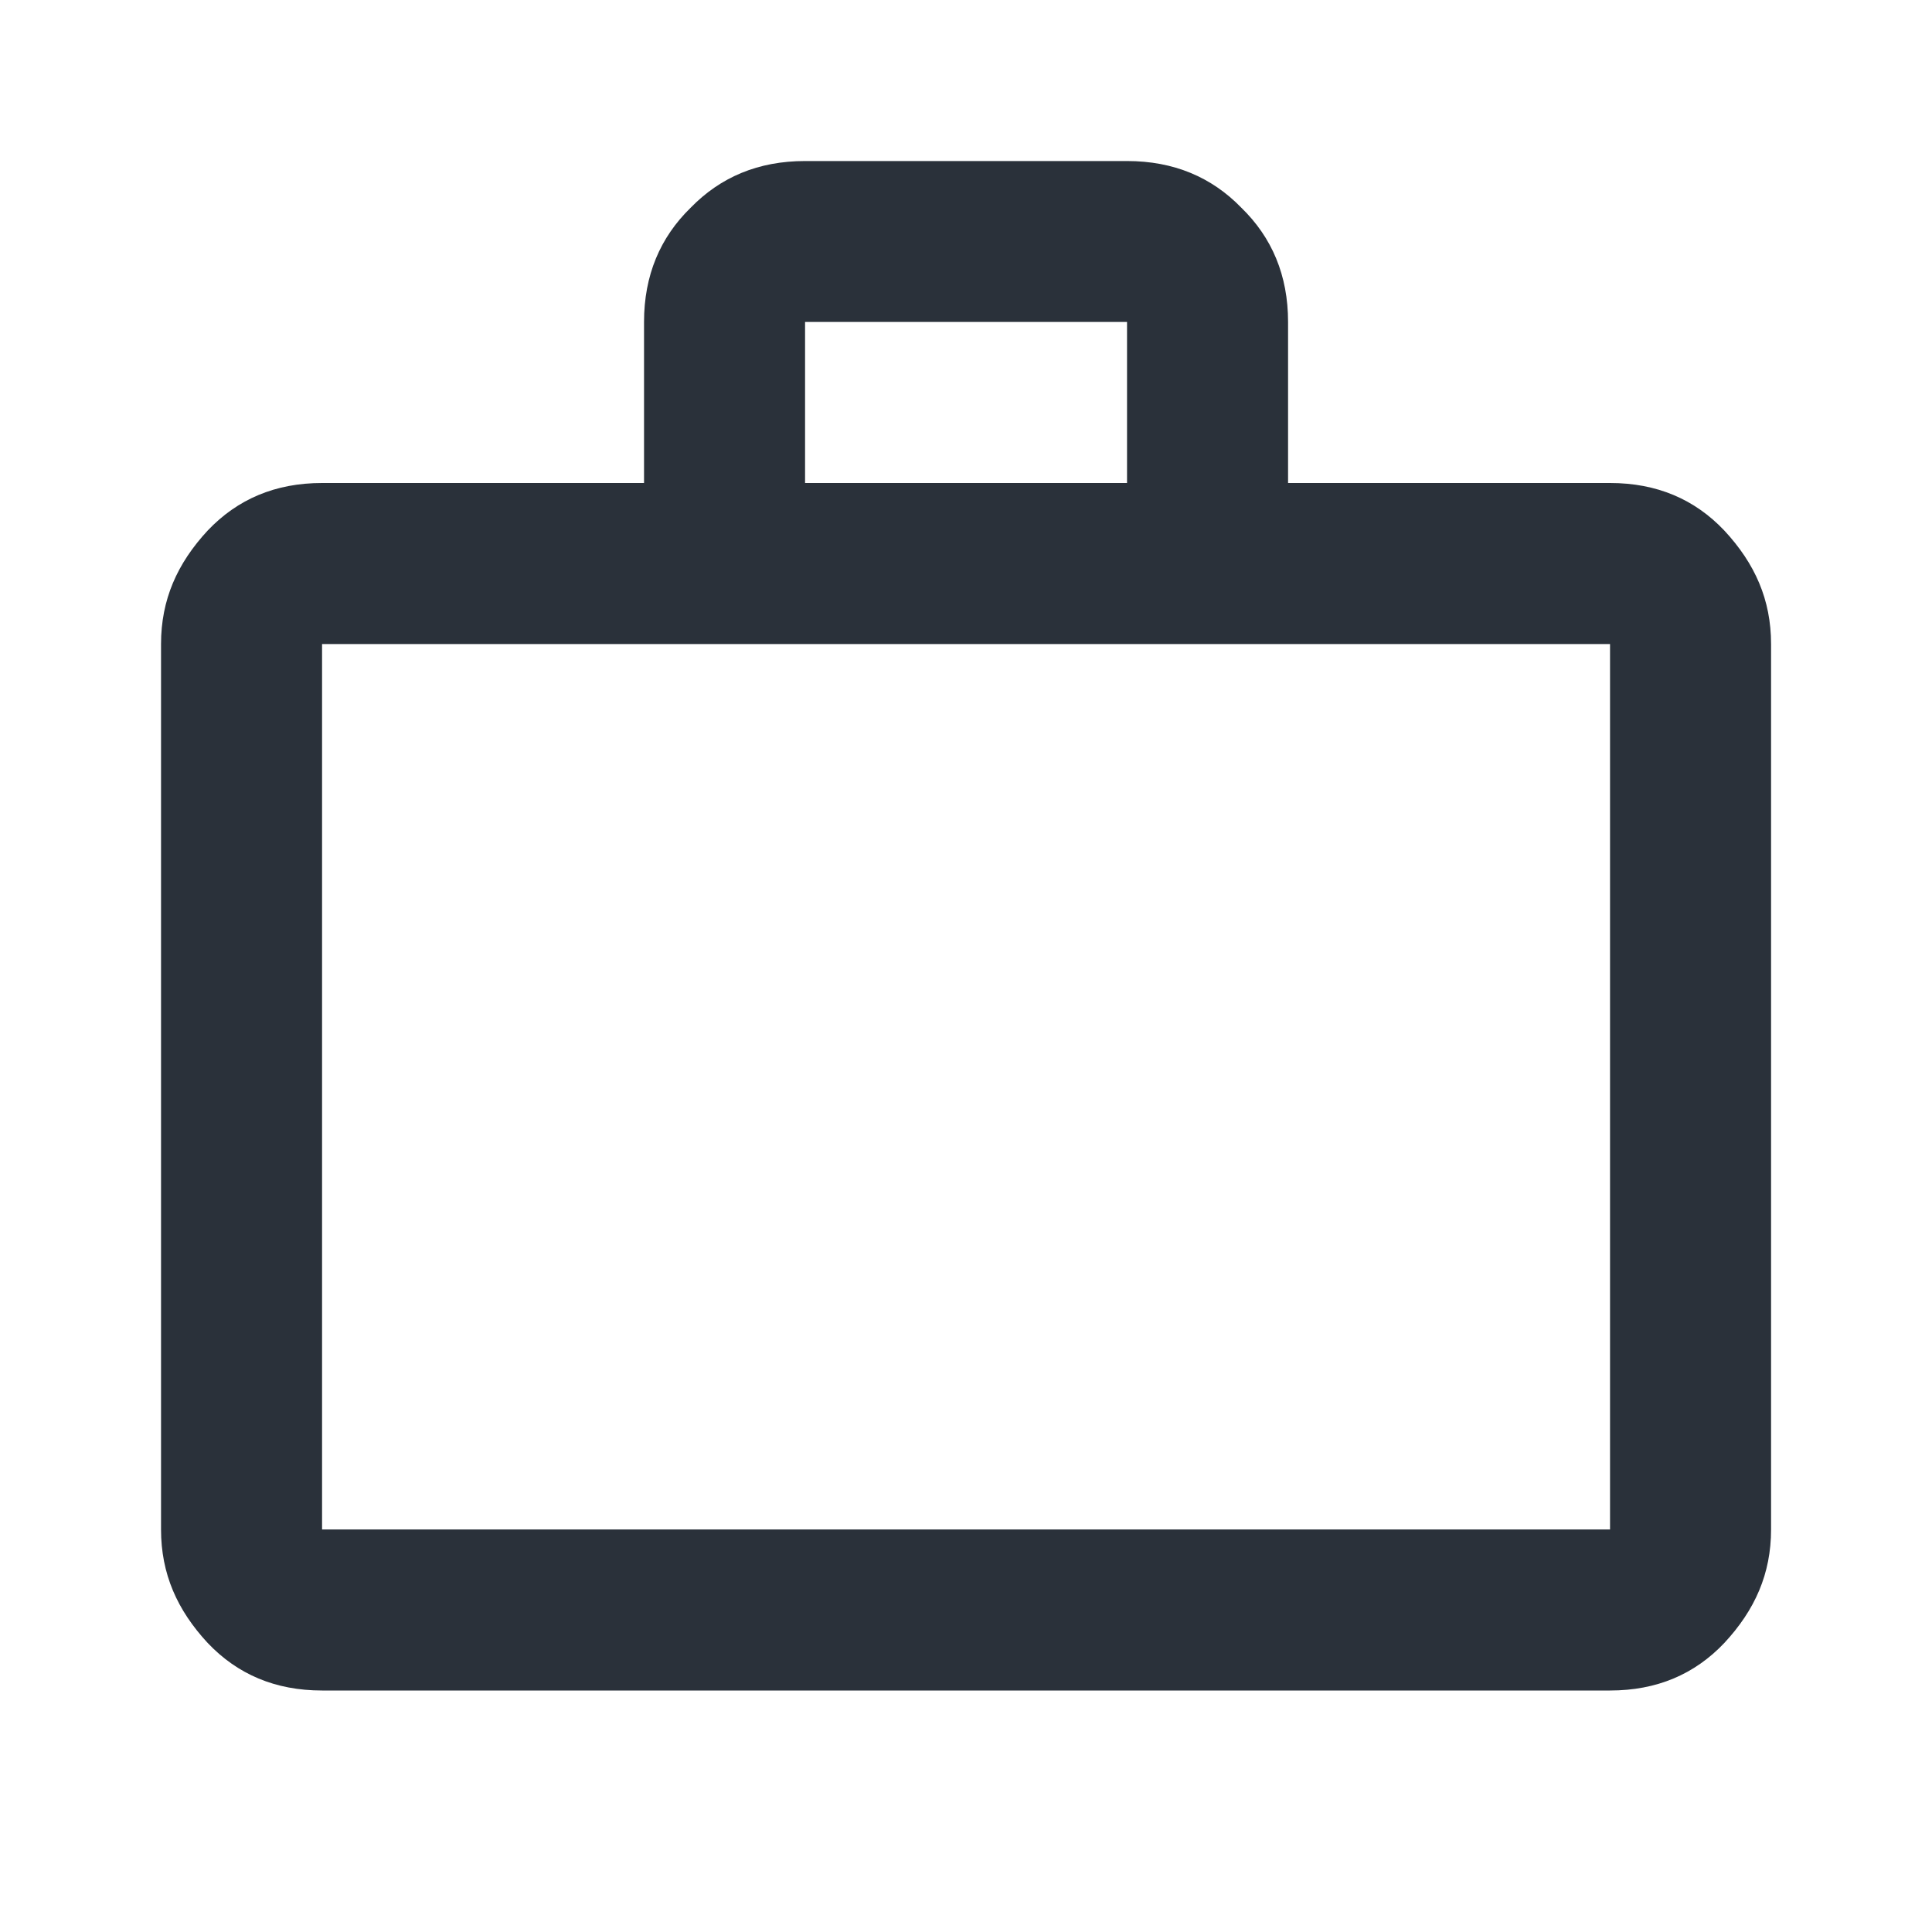
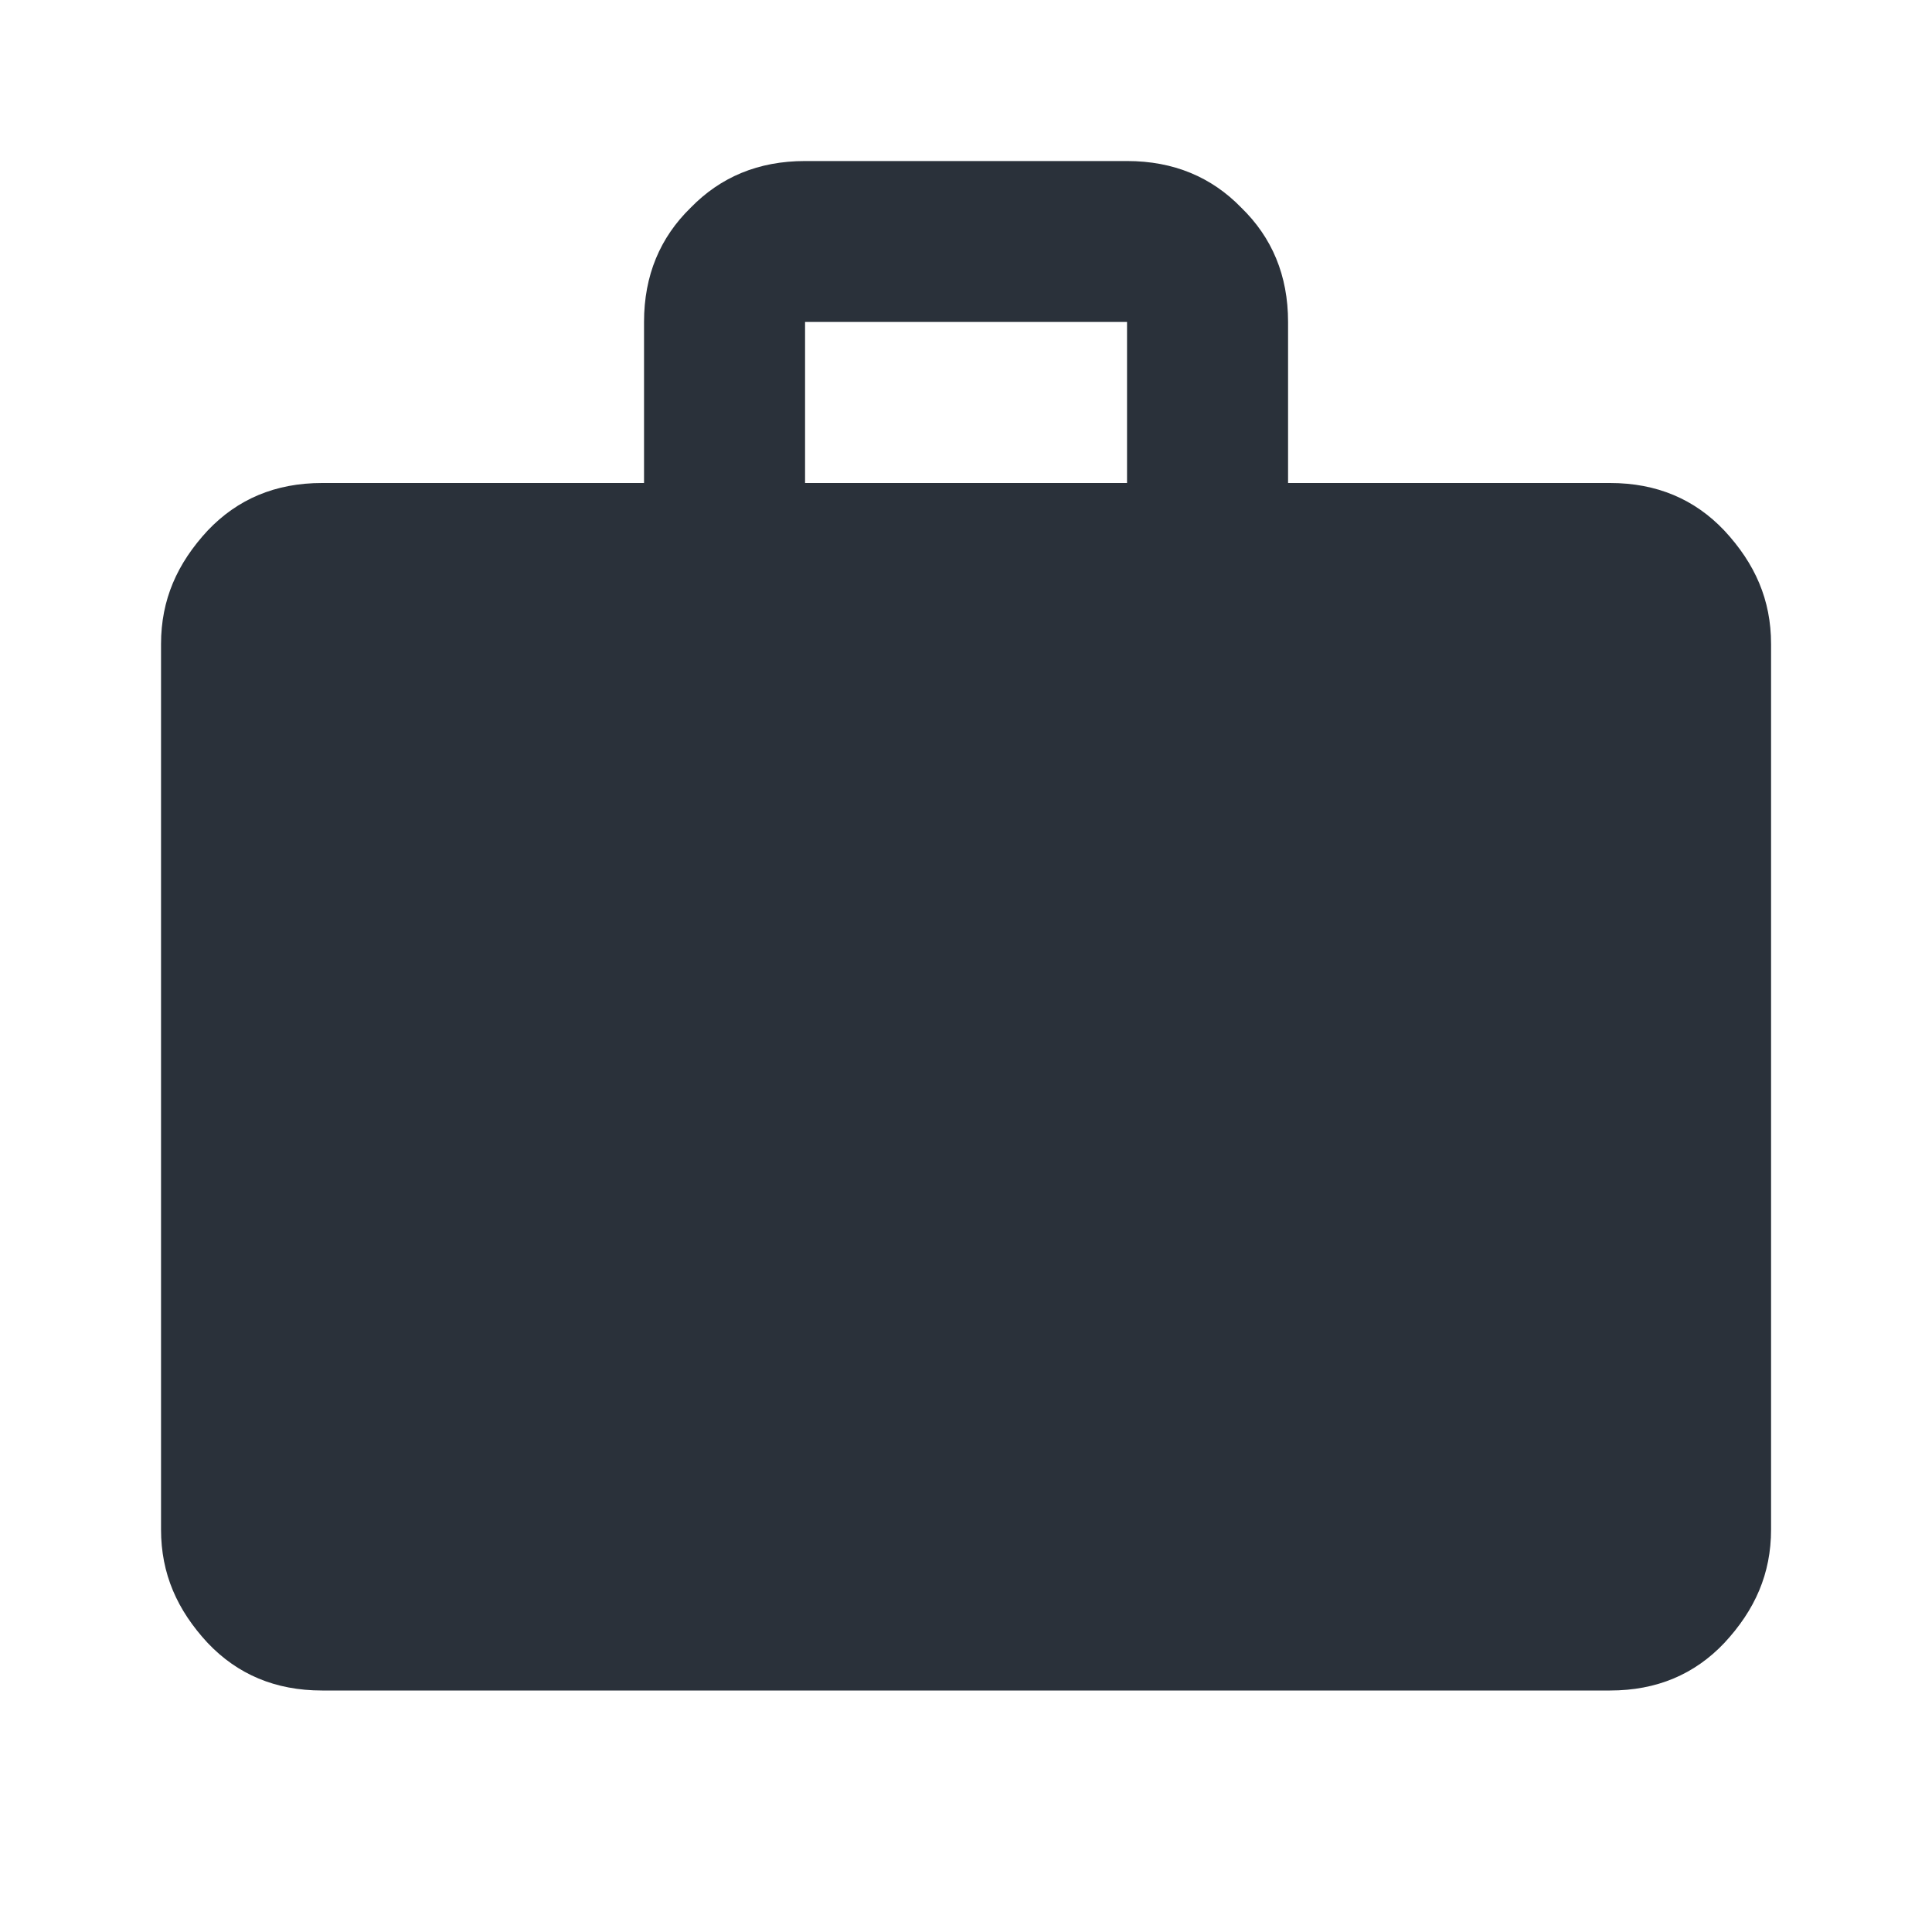
<svg xmlns="http://www.w3.org/2000/svg" width="20" height="20" viewBox="0 0 20 20" fill="none">
-   <path d="M16.667 5C17.15 5 17.542 5.167 17.85 5.492C18.167 5.833 18.334 6.208 18.334 6.667V15.833C18.334 16.292 18.167 16.667 17.85 17.008C17.542 17.333 17.15 17.5 16.667 17.5H3.334C2.85 17.5 2.459 17.333 2.15 17.008C1.834 16.667 1.667 16.292 1.667 15.833V6.667C1.667 6.208 1.834 5.833 2.15 5.492C2.459 5.167 2.85 5 3.334 5H6.667V3.333C6.667 2.85 6.834 2.458 7.15 2.15C7.459 1.833 7.85 1.667 8.334 1.667H11.667C12.15 1.667 12.542 1.833 12.85 2.15C13.167 2.458 13.334 2.85 13.334 3.333V5H16.667ZM3.334 6.667V15.833H16.667V6.667H3.334ZM11.667 5V3.333H8.334V5H11.667Z" fill="#2A313A" />
+   <path d="M16.667 5C17.15 5 17.542 5.167 17.85 5.492C18.167 5.833 18.334 6.208 18.334 6.667V15.833C18.334 16.292 18.167 16.667 17.85 17.008C17.542 17.333 17.15 17.5 16.667 17.5H3.334C2.85 17.5 2.459 17.333 2.15 17.008C1.834 16.667 1.667 16.292 1.667 15.833V6.667C1.667 6.208 1.834 5.833 2.15 5.492C2.459 5.167 2.85 5 3.334 5H6.667V3.333C6.667 2.85 6.834 2.458 7.15 2.15C7.459 1.833 7.85 1.667 8.334 1.667H11.667C12.15 1.667 12.542 1.833 12.85 2.15C13.167 2.458 13.334 2.85 13.334 3.333V5H16.667ZM3.334 6.667H16.667V6.667H3.334ZM11.667 5V3.333H8.334V5H11.667Z" fill="#2A313A" />
</svg>